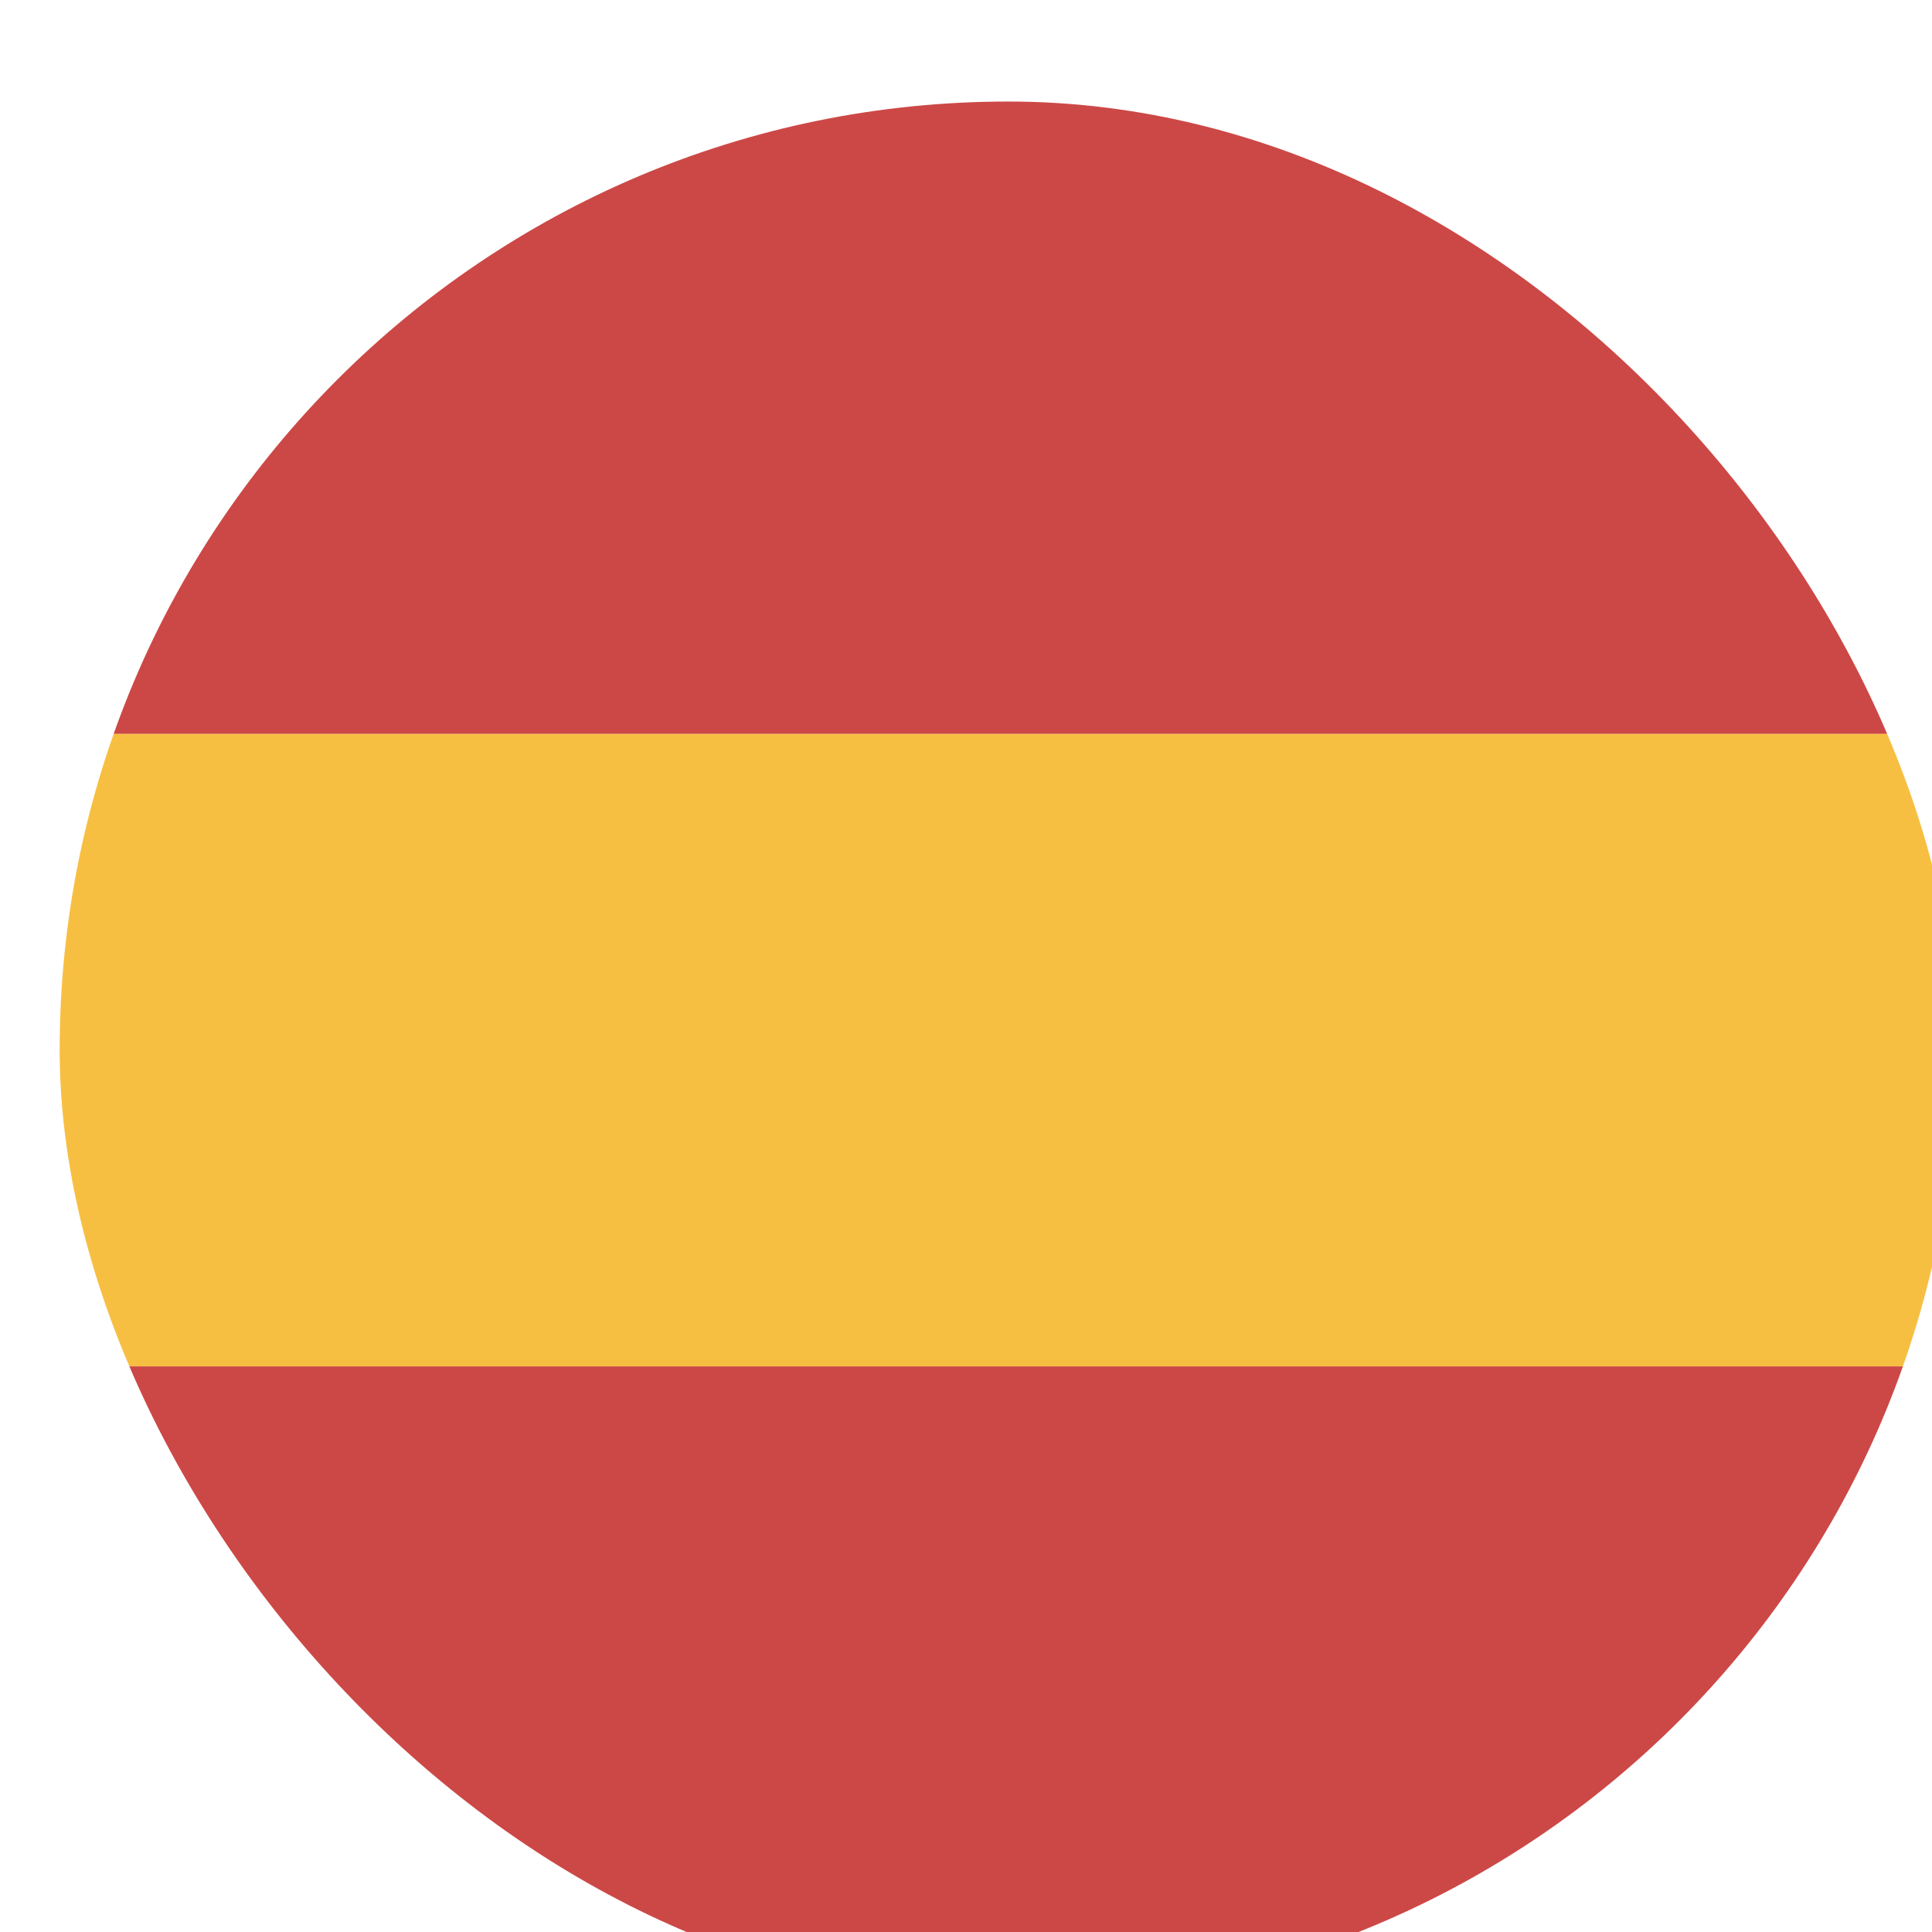
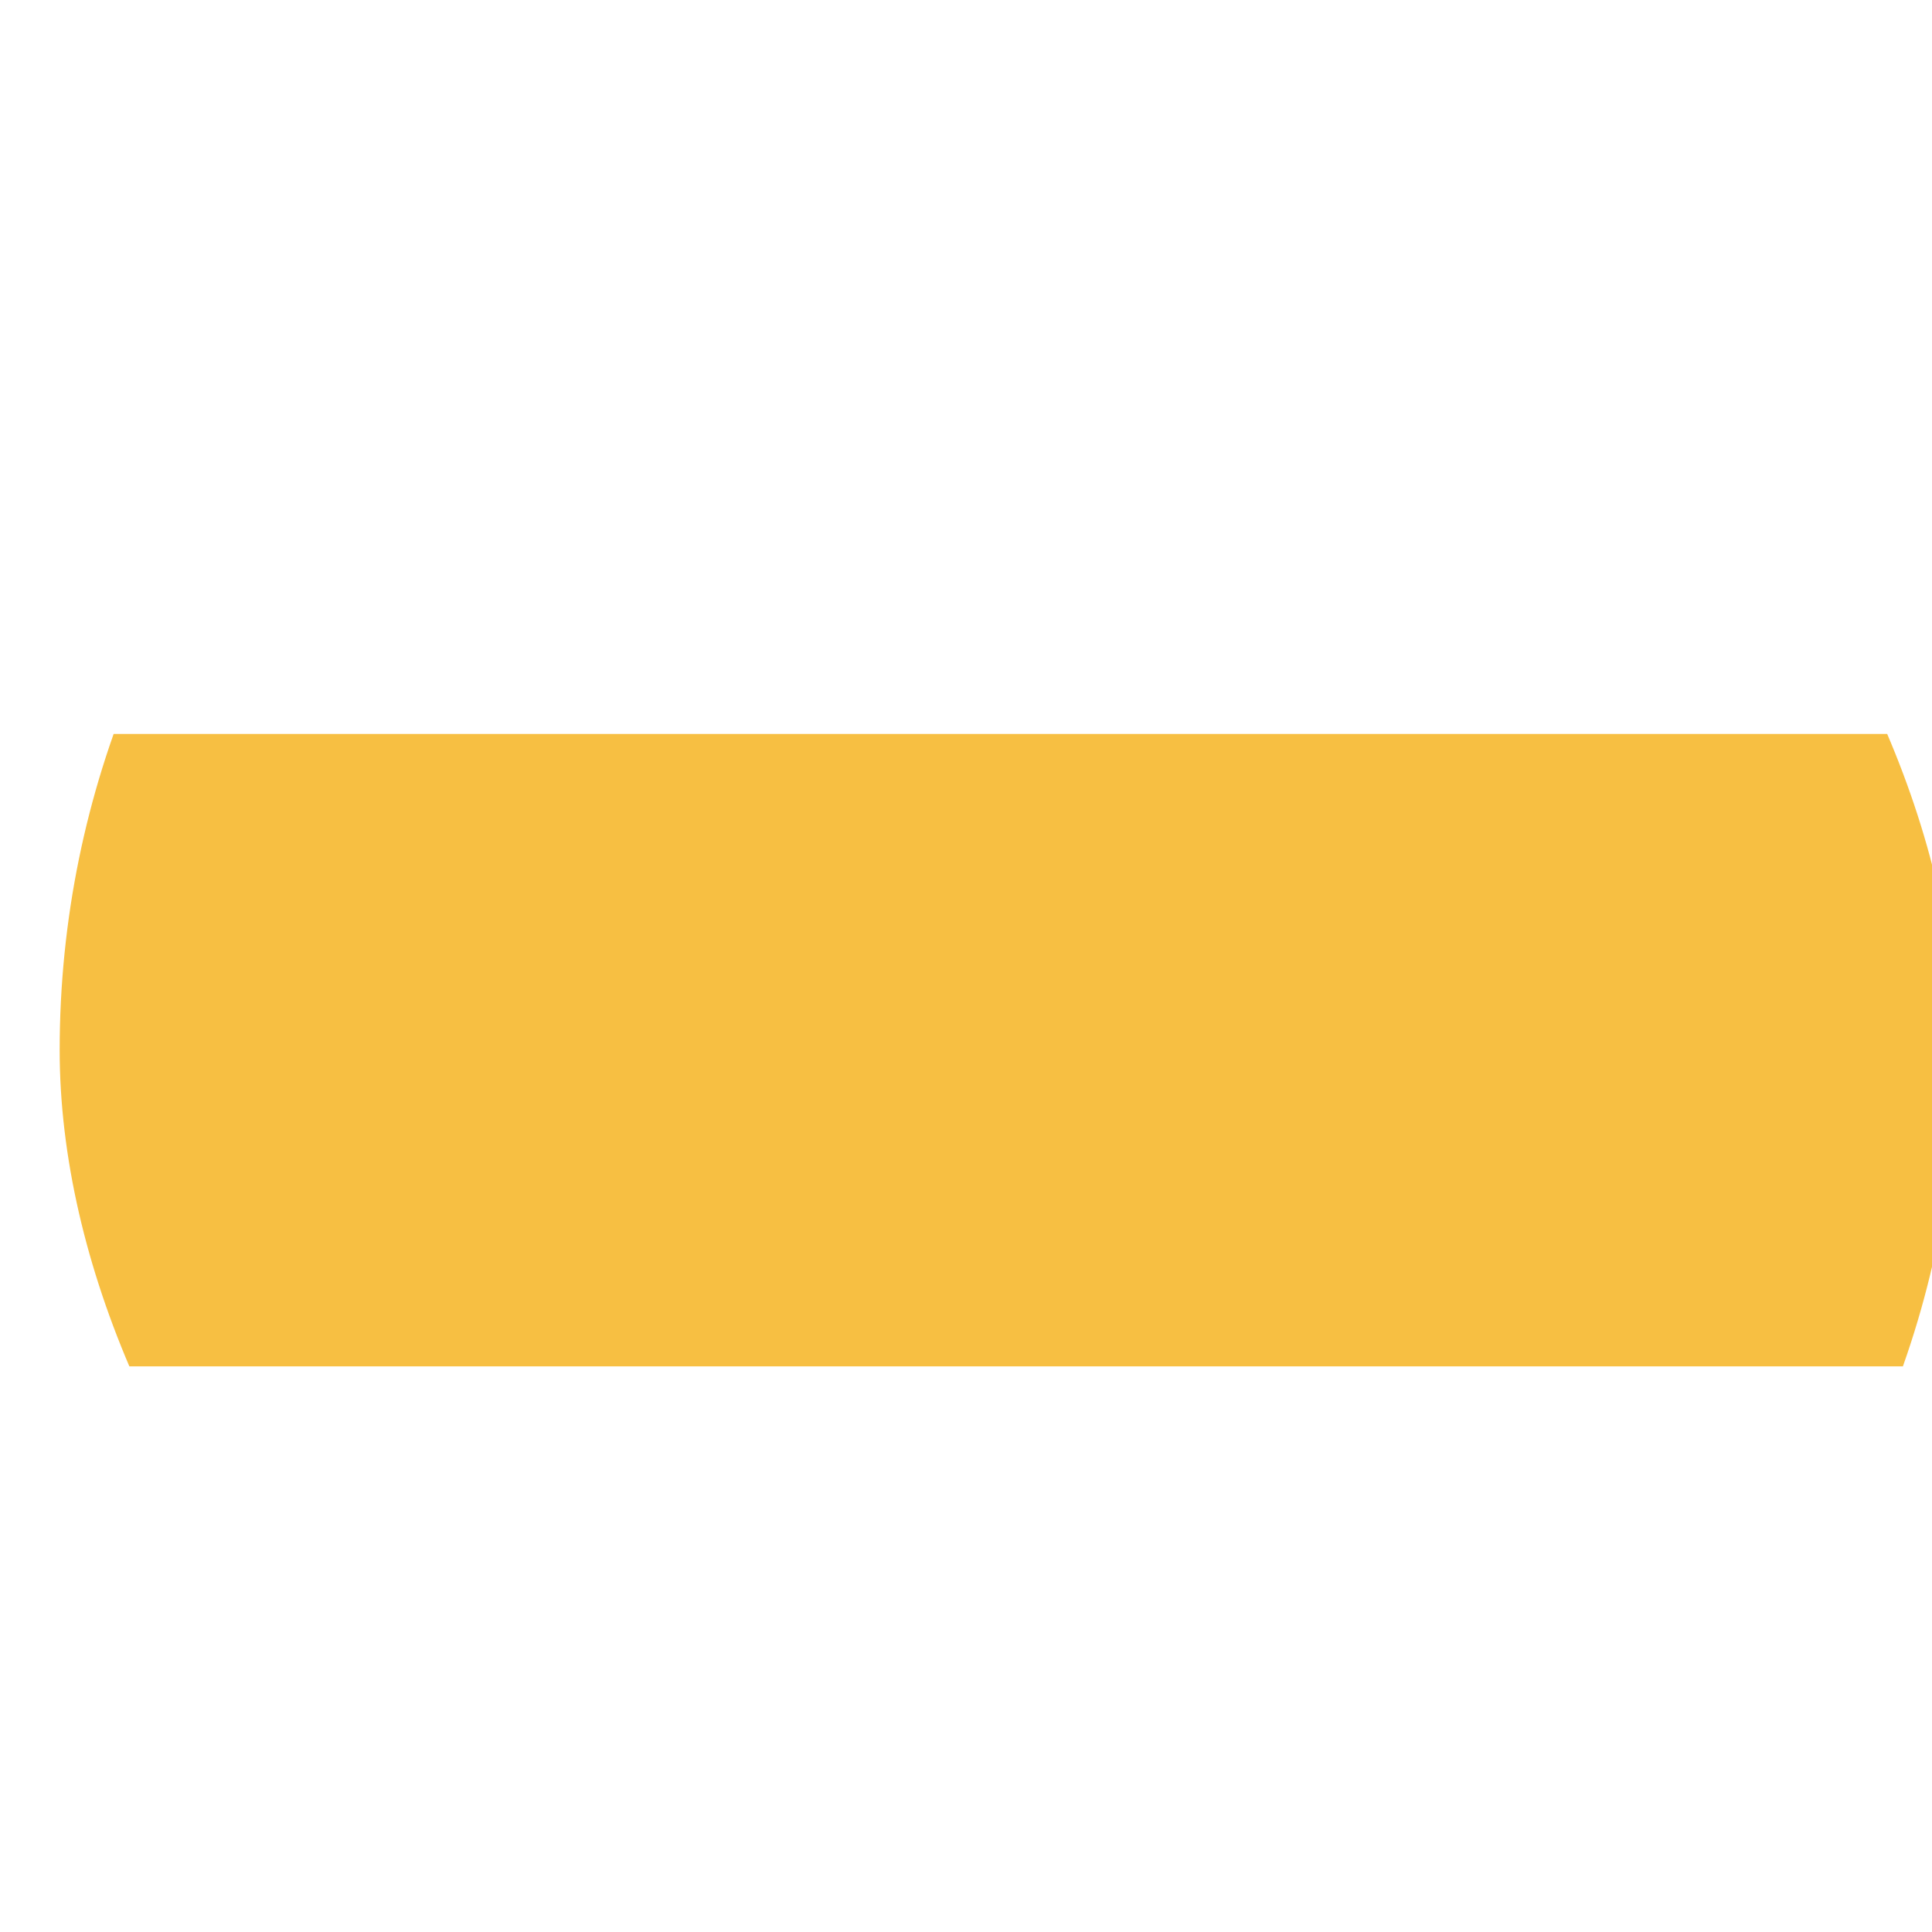
<svg xmlns="http://www.w3.org/2000/svg" width="34" height="34" viewBox="0 0 34 34" fill="none">
  <g filter="url(#filter0_i_12499_845)">
    <g clip-path="url(#clip0_12499_845)">
-       <path d="M0.445 11.706C0.445 5.56 5.428 0.577 11.575 0.577H22.704C28.85 0.577 33.833 5.56 33.833 11.706H0.445Z" fill="#CC4846" />
-       <path d="M0.445 22.836H33.833C33.833 28.982 28.85 33.965 22.704 33.965H11.575C5.428 33.965 0.445 28.982 0.445 22.836Z" fill="#CC4846" />
      <path d="M0.445 11.706H33.833V22.836H0.445V11.706Z" fill="#F7BF42" />
    </g>
  </g>
  <defs>
    <filter id="filter0_i_12499_845" x="0.445" y="0.577" width="33.992" height="34.597" filterUnits="userSpaceOnUse" color-interpolation-filters="sRGB">
      <feFlood flood-opacity="0" result="BackgroundImageFix" />
      <feBlend mode="normal" in="SourceGraphic" in2="BackgroundImageFix" result="shape" />
      <feColorMatrix in="SourceAlpha" type="matrix" values="0 0 0 0 0 0 0 0 0 0 0 0 0 0 0 0 0 0 127 0" result="hardAlpha" />
      <feOffset dx="0.605" dy="1.21" />
      <feGaussianBlur stdDeviation="0.907" />
      <feComposite in2="hardAlpha" operator="arithmetic" k2="-1" k3="1" />
      <feColorMatrix type="matrix" values="0 0 0 0 0.829 0 0 0 0 0.722 0 0 0 0 0.722 0 0 0 0.6 0" />
      <feBlend mode="normal" in2="shape" result="effect1_innerShadow_12499_845" />
    </filter>
    <clipPath id="clip0_12499_845">
      <rect x="0.445" y="0.577" width="33.388" height="33.388" rx="16.694" fill="white" />
    </clipPath>
  </defs>
</svg>